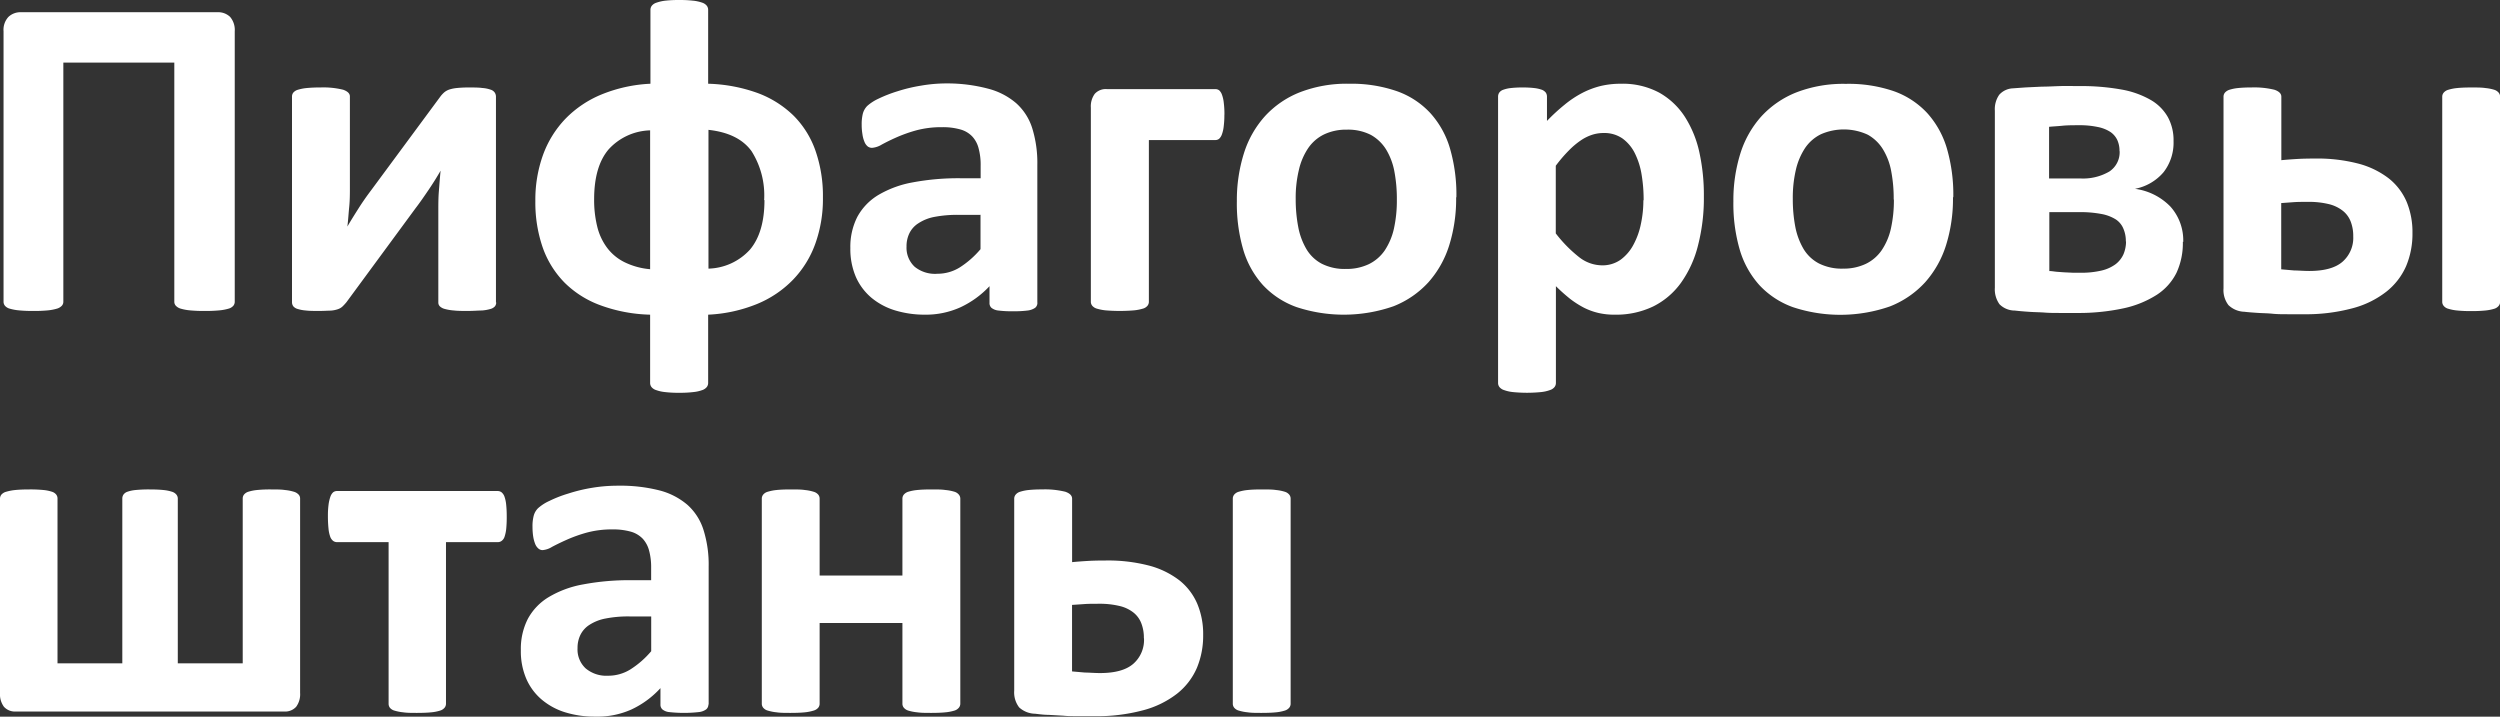
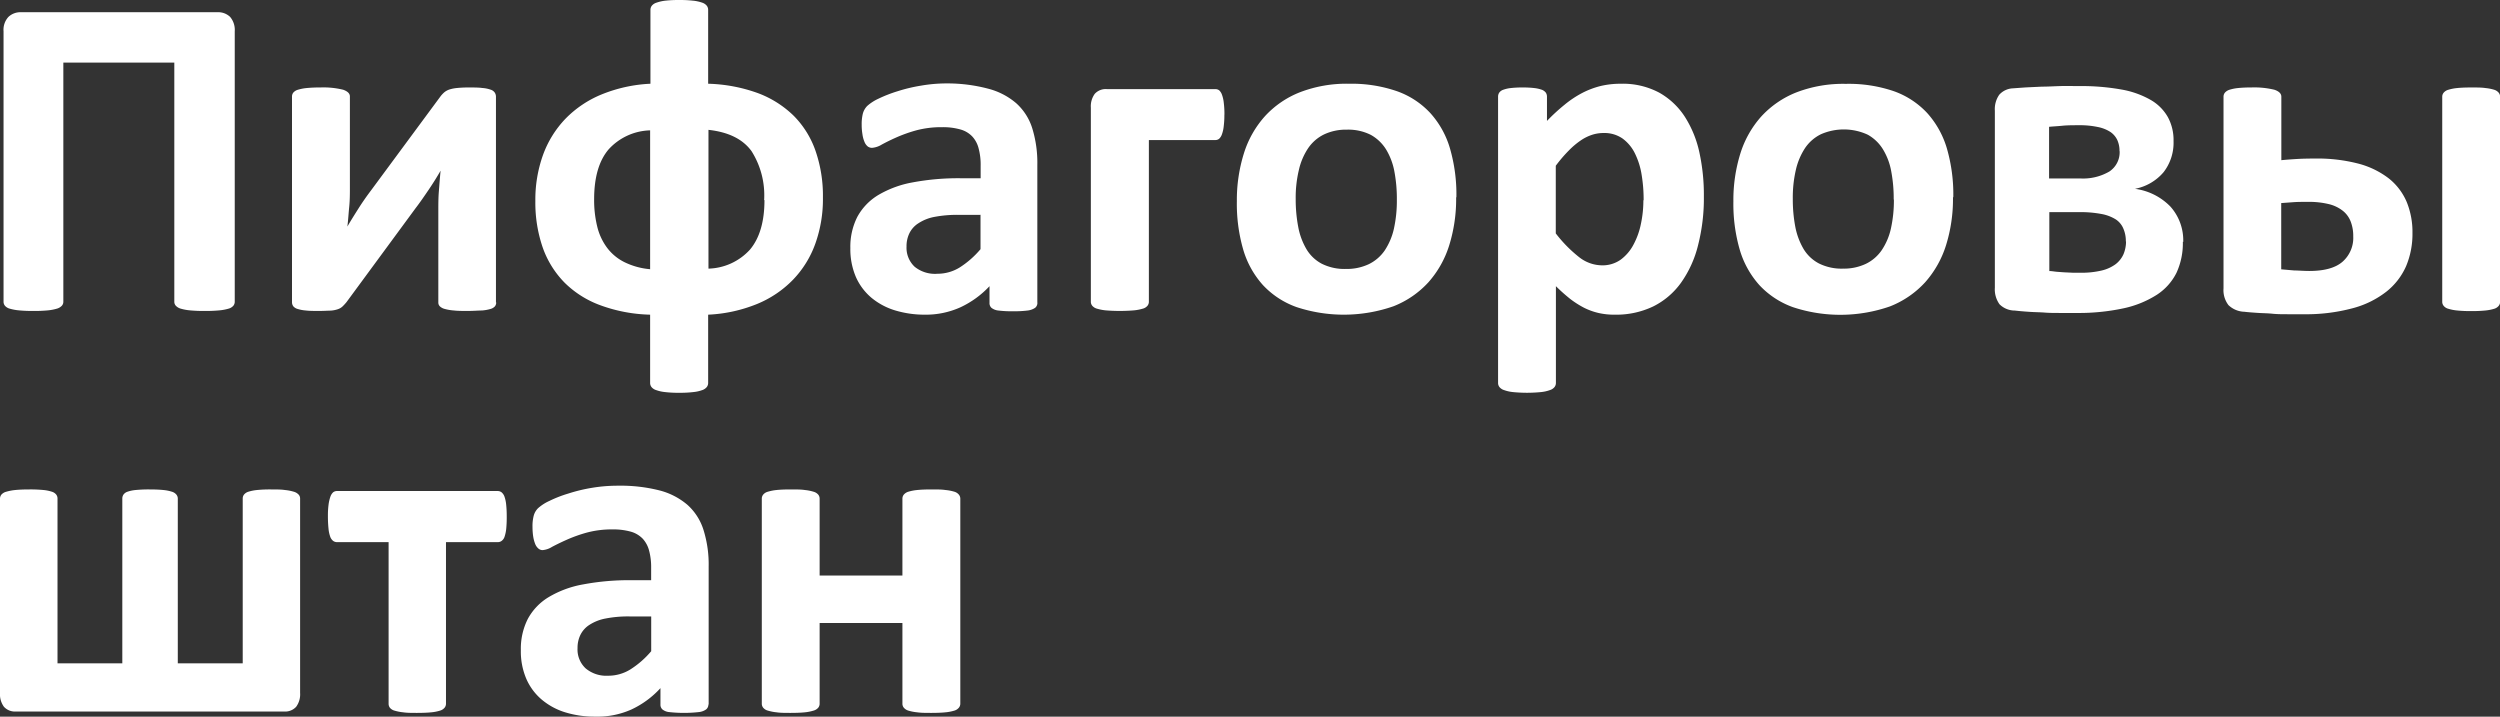
<svg xmlns="http://www.w3.org/2000/svg" viewBox="0 0 394.69 113.14">
  <rect x="0" y="0" width="394.69" height="113.14" fill="#333333" stroke="none" />
  <defs>
    <style>.cls-1{fill:#fff;}</style>
  </defs>
  <g id="Layer_2" data-name="Layer 2">
    <g id="Layer_1-2" data-name="Layer 1">
      <path class="cls-1" d="M37.06,47.64a1,1,0,0,1-.22.63,1.52,1.52,0,0,1-.76.46,7.52,7.52,0,0,1-1.46.27,21.47,21.47,0,0,1-2.29.09A21.44,21.44,0,0,1,30,49a7.52,7.52,0,0,1-1.46-.27,1.7,1.7,0,0,1-.78-.46.92.92,0,0,1-.24-.63V9.88H10V47.64a.92.92,0,0,1-.24.63,1.7,1.7,0,0,1-.78.46A7.55,7.55,0,0,1,7.56,49a21,21,0,0,1-2.3.09A21.44,21.44,0,0,1,3,49a7.52,7.52,0,0,1-1.46-.27,1.52,1.52,0,0,1-.76-.46,1,1,0,0,1-.22-.63V4.94a3,3,0,0,1,.77-2.27,2.75,2.75,0,0,1,2-.74h31a2.7,2.7,0,0,1,2,.74,3.16,3.16,0,0,1,.73,2.27v42.7Zm41.28.11a1,1,0,0,1-.2.61,1.48,1.48,0,0,1-.71.42,6.46,6.46,0,0,1-1.37.24c-.57,0-1.29.07-2.17.07s-1.61,0-2.2-.07a7.37,7.37,0,0,1-1.45-.24,1.75,1.75,0,0,1-.8-.42.84.84,0,0,1-.24-.61V33.31c0-1,0-2.08.09-3.17s.16-2.15.27-3.19c-.58,1-1.2,2-1.88,3s-1.36,2-2.07,2.92L54.69,47.72a8.31,8.31,0,0,1-.61.66,2,2,0,0,1-.75.44,4.43,4.43,0,0,1-1.14.22c-.45,0-1,.05-1.78.05s-1.57,0-2.12-.07A5.72,5.72,0,0,1,47,48.78a1.38,1.38,0,0,1-.7-.43,1.1,1.1,0,0,1-.2-.63V15.22a1,1,0,0,1,.2-.59,1.48,1.48,0,0,1,.73-.46,7.15,7.15,0,0,1,1.38-.27,21.08,21.08,0,0,1,2.15-.09,13,13,0,0,1,3.63.36q1.05.38,1.05,1.05V29.6c0,1,0,2-.11,3.09s-.16,2.09-.29,3.08c.58-1,1.17-1.93,1.77-2.88s1.25-1.88,1.93-2.78l11-14.89a4.41,4.41,0,0,1,.62-.66,2.55,2.55,0,0,1,.82-.44,5.82,5.82,0,0,1,1.2-.23A18.13,18.13,0,0,1,74,13.81c.85,0,1.55,0,2.12.08a5,5,0,0,1,1.32.26,1.21,1.21,0,0,1,.67.47,1.18,1.18,0,0,1,.19.65V47.75Zm51.58-16.56a20.86,20.86,0,0,1-1.2,7.28,15.94,15.94,0,0,1-3.51,5.68A16.81,16.81,0,0,1,119.5,48a23.28,23.28,0,0,1-7.7,1.68V60.45a1.05,1.05,0,0,1-.22.66,1.56,1.56,0,0,1-.72.48,5.74,5.74,0,0,1-1.41.31,16.93,16.93,0,0,1-2.19.11A17.19,17.19,0,0,1,105,61.9a5.76,5.76,0,0,1-1.4-.31,1.53,1.53,0,0,1-.74-.48,1.05,1.05,0,0,1-.22-.66V49.68a24.45,24.45,0,0,1-7.81-1.47,15.63,15.63,0,0,1-5.67-3.56,15,15,0,0,1-3.47-5.55,21.73,21.73,0,0,1-1.17-7.36,20.9,20.9,0,0,1,1.21-7.28,16.24,16.24,0,0,1,3.54-5.71A16.93,16.93,0,0,1,95,14.9a23.22,23.22,0,0,1,7.69-1.68V1.56a1.05,1.05,0,0,1,.22-.66,1.53,1.53,0,0,1,.74-.48A6.27,6.27,0,0,1,105,.11,19.19,19.19,0,0,1,107.26,0a18.94,18.94,0,0,1,2.19.11,6.25,6.25,0,0,1,1.41.31,1.56,1.56,0,0,1,.72.48,1.05,1.05,0,0,1,.22.66V13.22a24.92,24.92,0,0,1,7.85,1.48,16.14,16.14,0,0,1,5.67,3.59,14.68,14.68,0,0,1,3.44,5.55,21.72,21.72,0,0,1,1.16,7.35Zm-9.28.39a13,13,0,0,0-2-7.73c-1.38-1.89-3.63-3-6.79-3.35V42.41a9.17,9.17,0,0,0,6.55-3c1.52-1.81,2.29-4.41,2.29-7.81Zm-18-11a9.18,9.18,0,0,0-6.55,3c-1.52,1.78-2.29,4.4-2.29,7.88a17.45,17.45,0,0,0,.49,4.32,9.23,9.23,0,0,0,1.55,3.33,7.7,7.7,0,0,0,2.73,2.27,11.36,11.36,0,0,0,4.07,1.12V20.53Zm61.14,27.22a1,1,0,0,1-.36.8,2.67,2.67,0,0,1-1.15.42,16.44,16.44,0,0,1-2.31.12,16.61,16.61,0,0,1-2.38-.12,2.07,2.07,0,0,1-1.05-.42,1,1,0,0,1-.31-.8V45.18a14.88,14.88,0,0,1-4.56,3.32A13.26,13.26,0,0,1,146,49.68,16.07,16.07,0,0,1,141.3,49a10.7,10.7,0,0,1-3.73-2,9.1,9.1,0,0,1-2.45-3.28,11.17,11.17,0,0,1-.87-4.56,10.41,10.41,0,0,1,1.1-4.92,9.1,9.1,0,0,1,3.31-3.45,16.36,16.36,0,0,1,5.45-2,39.15,39.15,0,0,1,7.56-.65h3.15v-2a9.79,9.79,0,0,0-.31-2.67,4.33,4.33,0,0,0-1-1.91,4.1,4.1,0,0,0-1.88-1.12,10.08,10.08,0,0,0-2.91-.36,15.27,15.27,0,0,0-4.07.5,23.08,23.08,0,0,0-3.17,1.13c-.92.41-1.68.79-2.3,1.13a3.47,3.47,0,0,1-1.5.5,1.11,1.11,0,0,1-.71-.24,1.79,1.79,0,0,1-.5-.73,4.59,4.59,0,0,1-.31-1.17,8.8,8.8,0,0,1-.12-1.51,6.88,6.88,0,0,1,.19-1.78,2.78,2.78,0,0,1,.68-1.18,7.18,7.18,0,0,1,1.78-1.15,21.4,21.4,0,0,1,3-1.17,25.36,25.36,0,0,1,3.72-.89,23.67,23.67,0,0,1,4.16-.35A25.15,25.15,0,0,1,156,14a11,11,0,0,1,4.43,2.29,8.87,8.87,0,0,1,2.55,4,18.49,18.49,0,0,1,.79,5.75V47.75Zm-9-13.88h-3.47a19.27,19.27,0,0,0-3.77.32,6.93,6.93,0,0,0-2.53,1,3.88,3.88,0,0,0-1.43,1.57,4.66,4.66,0,0,0-.46,2.12,4.09,4.09,0,0,0,1.29,3.19A5.1,5.1,0,0,0,148,43.22a6.66,6.66,0,0,0,3.52-1,14.49,14.49,0,0,0,3.28-2.88v-5.5Zm38.52-15.82a14.36,14.36,0,0,1-.11,1.89,5.14,5.14,0,0,1-.29,1.25,1.69,1.69,0,0,1-.43.67.94.94,0,0,1-.62.2H181.38V47.64a1,1,0,0,1-.22.63,1.41,1.41,0,0,1-.74.46A7.27,7.27,0,0,1,179,49a27.3,27.3,0,0,1-4.43,0,7.27,7.27,0,0,1-1.39-.27,1.5,1.5,0,0,1-.74-.46,1,1,0,0,1-.22-.63V17a3.34,3.34,0,0,1,.62-2.19,2.34,2.34,0,0,1,1.92-.74h17.1a1,1,0,0,1,.62.19,1.69,1.69,0,0,1,.43.67,5.14,5.14,0,0,1,.29,1.25,14.42,14.42,0,0,1,.11,1.9Zm36.59,13.08a24.62,24.62,0,0,1-1.09,7.54,15.92,15.92,0,0,1-3.31,5.87A14.79,14.79,0,0,1,220,48.35a23.81,23.81,0,0,1-15.31.13,13.42,13.42,0,0,1-5.3-3.47,14.45,14.45,0,0,1-3.12-5.62,26,26,0,0,1-1-7.62,24.72,24.72,0,0,1,1.11-7.55,15.82,15.82,0,0,1,3.33-5.88,14.88,14.88,0,0,1,5.53-3.78A20.49,20.49,0,0,1,213,13.22a21.92,21.92,0,0,1,7.55,1.18,13.15,13.15,0,0,1,5.27,3.46,14.29,14.29,0,0,1,3.11,5.62,26.15,26.15,0,0,1,1,7.65Zm-9.36.36a23.23,23.23,0,0,0-.38-4.41,10.31,10.31,0,0,0-1.3-3.5,6.59,6.59,0,0,0-2.42-2.33,7.9,7.9,0,0,0-3.81-.83,8.09,8.09,0,0,0-3.58.75,6.47,6.47,0,0,0-2.51,2.17,10.22,10.22,0,0,0-1.47,3.45,18.76,18.76,0,0,0-.5,4.59,23.05,23.05,0,0,0,.4,4.4,10.81,10.81,0,0,0,1.3,3.51,6.16,6.16,0,0,0,2.42,2.3,8,8,0,0,0,3.79.82,8.18,8.18,0,0,0,3.62-.75,6.5,6.5,0,0,0,2.51-2.15,10.21,10.21,0,0,0,1.46-3.43,20.51,20.51,0,0,0,.47-4.59ZM269,31a29.93,29.93,0,0,1-.93,7.77,17.35,17.35,0,0,1-2.7,5.9A11.92,11.92,0,0,1,261,48.38a13.52,13.52,0,0,1-6.05,1.3,11,11,0,0,1-2.59-.27,10.32,10.32,0,0,1-2.29-.83,14.87,14.87,0,0,1-2.19-1.4,28.26,28.26,0,0,1-2.24-2V60.45a1.05,1.05,0,0,1-.22.66,1.53,1.53,0,0,1-.74.48,5.78,5.78,0,0,1-1.39.31,22.36,22.36,0,0,1-4.43,0,5.78,5.78,0,0,1-1.39-.31,1.53,1.53,0,0,1-.74-.48,1.05,1.05,0,0,1-.22-.66V15.26a1.16,1.16,0,0,1,.18-.63,1.31,1.31,0,0,1,.64-.46,5.13,5.13,0,0,1,1.2-.27,15.72,15.72,0,0,1,1.85-.09,15.47,15.47,0,0,1,1.83.09,5.5,5.5,0,0,1,1.21.27,1.44,1.44,0,0,1,.63.46,1.17,1.17,0,0,1,.18.64v3.82A30.23,30.23,0,0,1,247,16.54a16.11,16.11,0,0,1,2.77-1.85,13.29,13.29,0,0,1,2.92-1.11,13.64,13.64,0,0,1,3.2-.36,12.24,12.24,0,0,1,6.05,1.4A11.57,11.57,0,0,1,266,18.44a17.13,17.13,0,0,1,2.3,5.66A31.43,31.43,0,0,1,269,31Zm-9.51.63a24.16,24.16,0,0,0-.31-4,11.75,11.75,0,0,0-1.05-3.38,6.41,6.41,0,0,0-1.94-2.36,5,5,0,0,0-3-.89,5.87,5.87,0,0,0-1.8.27,7,7,0,0,0-1.81.89,12.37,12.37,0,0,0-1.89,1.59,21.62,21.62,0,0,0-2.07,2.42V36.85a21.19,21.19,0,0,0,3.65,3.72,5.94,5.94,0,0,0,3.62,1.32,4.94,4.94,0,0,0,3-.91,7,7,0,0,0,2-2.36,11.85,11.85,0,0,0,1.18-3.32,17.71,17.71,0,0,0,.38-3.69Zm48.84-.48a24.62,24.62,0,0,1-1.09,7.54,16,16,0,0,1-3.3,5.87,14.9,14.9,0,0,1-5.55,3.81,23.81,23.81,0,0,1-15.31.13,13.42,13.42,0,0,1-5.3-3.47,14.45,14.45,0,0,1-3.12-5.62,26,26,0,0,1-1-7.62,24.72,24.72,0,0,1,1.1-7.55,15.82,15.82,0,0,1,3.33-5.88,15,15,0,0,1,5.53-3.78,20.54,20.54,0,0,1,7.78-1.34A22,22,0,0,1,299,14.4a13.22,13.22,0,0,1,5.27,3.46,14.42,14.42,0,0,1,3.11,5.62,26.16,26.16,0,0,1,1,7.65Zm-9.36.36a23.23,23.23,0,0,0-.38-4.41,10.11,10.11,0,0,0-1.3-3.5,6.56,6.56,0,0,0-2.41-2.33,9,9,0,0,0-7.39-.08A6.43,6.43,0,0,0,285,23.34a10.42,10.42,0,0,0-1.47,3.45,19.29,19.29,0,0,0-.49,4.59,23.08,23.08,0,0,0,.39,4.4,11,11,0,0,0,1.3,3.51,6.18,6.18,0,0,0,2.43,2.3,8,8,0,0,0,3.79.82,8.17,8.17,0,0,0,3.61-.75,6.43,6.43,0,0,0,2.51-2.15,10,10,0,0,0,1.46-3.43,20.51,20.51,0,0,0,.47-4.59Zm45.65,6.65a11.18,11.18,0,0,1-1,4.9,8.83,8.83,0,0,1-3.14,3.5,16,16,0,0,1-5.25,2.12,33.65,33.65,0,0,1-7.43.73c-.94,0-1.82,0-2.62,0s-1.6,0-2.35-.06-1.52-.06-2.29-.11-1.57-.11-2.44-.21a3.42,3.42,0,0,1-2.43-1,4.05,4.05,0,0,1-.73-2.62V17.47a3.94,3.94,0,0,1,.7-2.52,3.07,3.07,0,0,1,2.09-1l2.09-.15,2.55-.12c.92,0,1.87-.06,2.86-.09s2,0,3,0a35.86,35.86,0,0,1,6.68.54,14.3,14.3,0,0,1,4.64,1.65,7.28,7.28,0,0,1,2.71,2.72,7.58,7.58,0,0,1,.89,3.78,7.58,7.58,0,0,1-1.57,4.9,7.85,7.85,0,0,1-4.52,2.63,9.55,9.55,0,0,1,5.62,2.83,8,8,0,0,1,2,5.57Zm-10-14.3a4.14,4.14,0,0,0-.34-1.73,3.2,3.2,0,0,0-1.09-1.29,5.66,5.66,0,0,0-2-.79,13.7,13.7,0,0,0-3-.28c-.91,0-1.78,0-2.58.08s-1.5.11-2.11.17v8.15h4.87a8.22,8.22,0,0,0,4.66-1.1,3.65,3.65,0,0,0,1.61-3.21Zm1,14.26a4.94,4.94,0,0,0-.38-2A3.21,3.21,0,0,0,334,34.62a6.49,6.49,0,0,0-2.31-.85,17.81,17.81,0,0,0-3.42-.28h-4.73v9.3c.39,0,.8.09,1.22.12s.84.07,1.27.09l1.29.06h1.14a13.75,13.75,0,0,0,3.29-.34,6.1,6.1,0,0,0,2.24-1,4.09,4.09,0,0,0,1.26-1.59,5.24,5.24,0,0,0,.4-2Zm59.09,9.54a1,1,0,0,1-.23.63,1.44,1.44,0,0,1-.71.46,7.11,7.11,0,0,1-1.39.27,20.11,20.11,0,0,1-2.25.09,19.28,19.28,0,0,1-2.19-.09,6.94,6.94,0,0,1-1.4-.27,1.41,1.41,0,0,1-.74-.46,1,1,0,0,1-.23-.63V15.26a1,1,0,0,1,.23-.63,1.47,1.47,0,0,1,.74-.46,6.94,6.94,0,0,1,1.4-.27q.87-.09,2.19-.09c.91,0,1.67,0,2.25.09a7.11,7.11,0,0,1,1.39.27,1.51,1.51,0,0,1,.71.46,1,1,0,0,1,.23.63V47.64ZM360.15,25.29c.82-.08,1.66-.14,2.5-.19s1.79-.07,2.83-.07a25.72,25.72,0,0,1,6.88.81,13.48,13.48,0,0,1,4.79,2.34,9.48,9.48,0,0,1,2.8,3.68,12.5,12.5,0,0,1,.92,4.91,13.13,13.13,0,0,1-1,5.24,10.53,10.53,0,0,1-3.15,4.06,14.75,14.75,0,0,1-5.36,2.61,28.36,28.36,0,0,1-7.75.93h-2.42c-.83,0-1.64,0-2.42-.08s-1.54-.08-2.3-.13-1.46-.1-2.14-.18a3.78,3.78,0,0,1-2.51-1.05,3.88,3.88,0,0,1-.78-2.65V15.26a1,1,0,0,1,.22-.63,1.6,1.6,0,0,1,.72-.46,6.94,6.94,0,0,1,1.35-.27,19.38,19.38,0,0,1,2.05-.09,13.46,13.46,0,0,1,3.7.36c.73.25,1.09.61,1.09,1.1v10Zm11.37,12a6.26,6.26,0,0,0-.39-2.28,4,4,0,0,0-1.22-1.7,5.76,5.76,0,0,0-2.22-1.08,13.35,13.35,0,0,0-3.35-.36c-.82,0-1.57,0-2.26.05l-1.93.14V42.52l2.06.18c.67,0,1.46.08,2.35.08q3.6,0,5.27-1.46a5,5,0,0,0,1.69-4ZM47.38,109.39a3.34,3.34,0,0,1-.62,2.19,2.34,2.34,0,0,1-1.92.75H2.54a2.34,2.34,0,0,1-1.92-.75A3.34,3.34,0,0,1,0,109.39V78.72a1,1,0,0,1,.22-.63A1.52,1.52,0,0,1,1,77.63a7.61,7.61,0,0,1,1.43-.27c.6-.06,1.34-.09,2.23-.09a21.67,21.67,0,0,1,2.19.09,6.24,6.24,0,0,1,1.34.27,1.37,1.37,0,0,1,.69.46,1,1,0,0,1,.2.63v26H19.31v-26a1.11,1.11,0,0,1,.18-.63,1.25,1.25,0,0,1,.64-.46,5.45,5.45,0,0,1,1.3-.27,21.08,21.08,0,0,1,2.15-.09q1.3,0,2.19.09a6.32,6.32,0,0,1,1.37.27,1.44,1.44,0,0,1,.71.46,1,1,0,0,1,.22.63v26H38.32v-26a1,1,0,0,1,.2-.63,1.45,1.45,0,0,1,.7-.46,7,7,0,0,1,1.37-.27,21.08,21.08,0,0,1,2.15-.09c.89,0,1.63,0,2.23.09a7.21,7.21,0,0,1,1.41.27,1.66,1.66,0,0,1,.77.46.91.91,0,0,1,.23.63v30.67ZM80,81.5a18.7,18.7,0,0,1-.08,2,5.9,5.9,0,0,1-.27,1.26,1.33,1.33,0,0,1-.46.64,1,1,0,0,1-.6.19H70.41V111.1a1,1,0,0,1-.22.63,1.47,1.47,0,0,1-.72.46,6.66,6.66,0,0,1-1.4.27q-.88.09-2.22.09c-.87,0-1.6,0-2.18-.09a7.27,7.27,0,0,1-1.39-.27,1.42,1.42,0,0,1-.73-.46,1.05,1.05,0,0,1-.2-.63V85.59H53.22a1,1,0,0,1-.63-.2,1.47,1.47,0,0,1-.46-.67,5.29,5.29,0,0,1-.27-1.3,19.1,19.1,0,0,1-.09-2,13.35,13.35,0,0,1,.11-1.82,6.33,6.33,0,0,1,.29-1.21,1.69,1.69,0,0,1,.43-.67,1,1,0,0,1,.62-.2H78.58a1.05,1.05,0,0,1,.6.2,1.61,1.61,0,0,1,.46.67,5.25,5.25,0,0,1,.27,1.25A17.11,17.11,0,0,1,80,81.5Zm31.84,29.71a1,1,0,0,1-.36.79,2.43,2.43,0,0,1-1.15.42,21.21,21.21,0,0,1-4.69,0,2,2,0,0,1-1.06-.42,1,1,0,0,1-.31-.79v-2.57A14.53,14.53,0,0,1,99.71,112,13.15,13.15,0,0,1,94,113.14a15.81,15.81,0,0,1-4.73-.67,10.56,10.56,0,0,1-3.72-2,9,9,0,0,1-2.45-3.28,11,11,0,0,1-.87-4.57,10.4,10.4,0,0,1,1.1-4.91,9,9,0,0,1,3.31-3.45,16.08,16.08,0,0,1,5.44-2,39.16,39.16,0,0,1,7.56-.66h3.16V89.65a10.1,10.1,0,0,0-.31-2.67,4.44,4.44,0,0,0-1-1.91,4.18,4.18,0,0,0-1.89-1.13,10.32,10.32,0,0,0-2.9-.36,15.27,15.27,0,0,0-4.08.51,22.91,22.91,0,0,0-3.16,1.13c-.92.41-1.69.79-2.31,1.12a3.35,3.35,0,0,1-1.49.51A1,1,0,0,1,85,86.6a1.83,1.83,0,0,1-.51-.73,5.5,5.5,0,0,1-.31-1.16,10,10,0,0,1-.11-1.51,6.47,6.47,0,0,1,.19-1.78,2.63,2.63,0,0,1,.68-1.18,7,7,0,0,1,1.78-1.15,19.36,19.36,0,0,1,3-1.17,25.51,25.51,0,0,1,3.71-.9,24.76,24.76,0,0,1,4.16-.34,25,25,0,0,1,6.51.74,11,11,0,0,1,4.44,2.29,8.88,8.88,0,0,1,2.54,4,18.25,18.25,0,0,1,.8,5.76v21.77Zm-9-13.89H99.36a18.42,18.42,0,0,0-3.76.33,7.06,7.06,0,0,0-2.54,1,3.93,3.93,0,0,0-1.42,1.57,4.64,4.64,0,0,0-.46,2.11,4.07,4.07,0,0,0,1.29,3.2A5.07,5.07,0,0,0,96,106.68a6.62,6.62,0,0,0,3.53-1,14.42,14.42,0,0,0,3.28-2.87V97.32Zm48.77,13.78a1,1,0,0,1-.23.63,1.44,1.44,0,0,1-.71.46,7.18,7.18,0,0,1-1.42.27q-.88.09-2.19.09c-.9,0-1.64,0-2.24-.09a7.21,7.21,0,0,1-1.41-.27,1.52,1.52,0,0,1-.72-.46,1,1,0,0,1-.22-.63V98.36H129.4V111.1a1,1,0,0,1-.22.63,1.49,1.49,0,0,1-.75.46,7,7,0,0,1-1.38.27c-.58.06-1.33.09-2.22.09s-1.63,0-2.21-.09a7.27,7.27,0,0,1-1.39-.27,1.41,1.41,0,0,1-.74-.46,1,1,0,0,1-.22-.63V78.72a1,1,0,0,1,.22-.63,1.41,1.41,0,0,1,.74-.46,7.27,7.27,0,0,1,1.39-.27c.58-.06,1.32-.09,2.21-.09s1.64,0,2.22.09a7,7,0,0,1,1.38.27,1.49,1.49,0,0,1,.75.46,1,1,0,0,1,.22.63V90.86h13.07V78.72a1,1,0,0,1,.22-.63,1.52,1.52,0,0,1,.72-.46,7.21,7.21,0,0,1,1.41-.27c.6-.06,1.34-.09,2.24-.09s1.6,0,2.19.09a7.18,7.18,0,0,1,1.42.27,1.44,1.44,0,0,1,.71.46,1,1,0,0,1,.23.63V111.1Z" />
-       <path class="cls-1" d="M203.76,111.1a1,1,0,0,1-.22.63,1.47,1.47,0,0,1-.72.46,6.84,6.84,0,0,1-1.38.27c-.59.06-1.34.09-2.26.09s-1.61,0-2.19-.09a7.24,7.24,0,0,1-1.4-.27,1.45,1.45,0,0,1-.74-.46,1,1,0,0,1-.22-.63V78.72a1,1,0,0,1,.22-.63,1.45,1.45,0,0,1,.74-.46,7.24,7.24,0,0,1,1.4-.27q.87-.09,2.19-.09c.92,0,1.67,0,2.26.09a6.84,6.84,0,0,1,1.38.27,1.47,1.47,0,0,1,.72.46,1,1,0,0,1,.22.63V111.1ZM169.23,88.75c.82-.08,1.66-.14,2.5-.19s1.78-.07,2.82-.07a25.72,25.72,0,0,1,6.88.81,13.48,13.48,0,0,1,4.79,2.34,9.48,9.48,0,0,1,2.8,3.68,12.28,12.28,0,0,1,.93,4.91,13.17,13.17,0,0,1-1,5.24,10.48,10.48,0,0,1-3.14,4.06,14.91,14.91,0,0,1-5.36,2.61,28.41,28.41,0,0,1-7.75.93h-2.43c-.83,0-1.63,0-2.41-.08l-2.3-.13c-.74,0-1.46-.1-2.14-.18a3.81,3.81,0,0,1-2.52-1,3.88,3.88,0,0,1-.78-2.65V78.72a1,1,0,0,1,.23-.63,1.43,1.43,0,0,1,.72-.46,6.82,6.82,0,0,1,1.34-.27,19.59,19.59,0,0,1,2.06-.09,13.56,13.56,0,0,1,3.7.36c.73.25,1.09.61,1.09,1.1v10Zm11.36,12a6.27,6.27,0,0,0-.38-2.28A4,4,0,0,0,179,96.75a5.57,5.57,0,0,0-2.21-1.07,13.44,13.44,0,0,0-3.36-.36c-.81,0-1.57,0-2.25.05l-1.93.13V106l2.05.18c.67,0,1.46.08,2.36.08,2.4,0,4.15-.49,5.27-1.47a5,5,0,0,0,1.68-4Z" />
    </g>
  </g>
</svg>